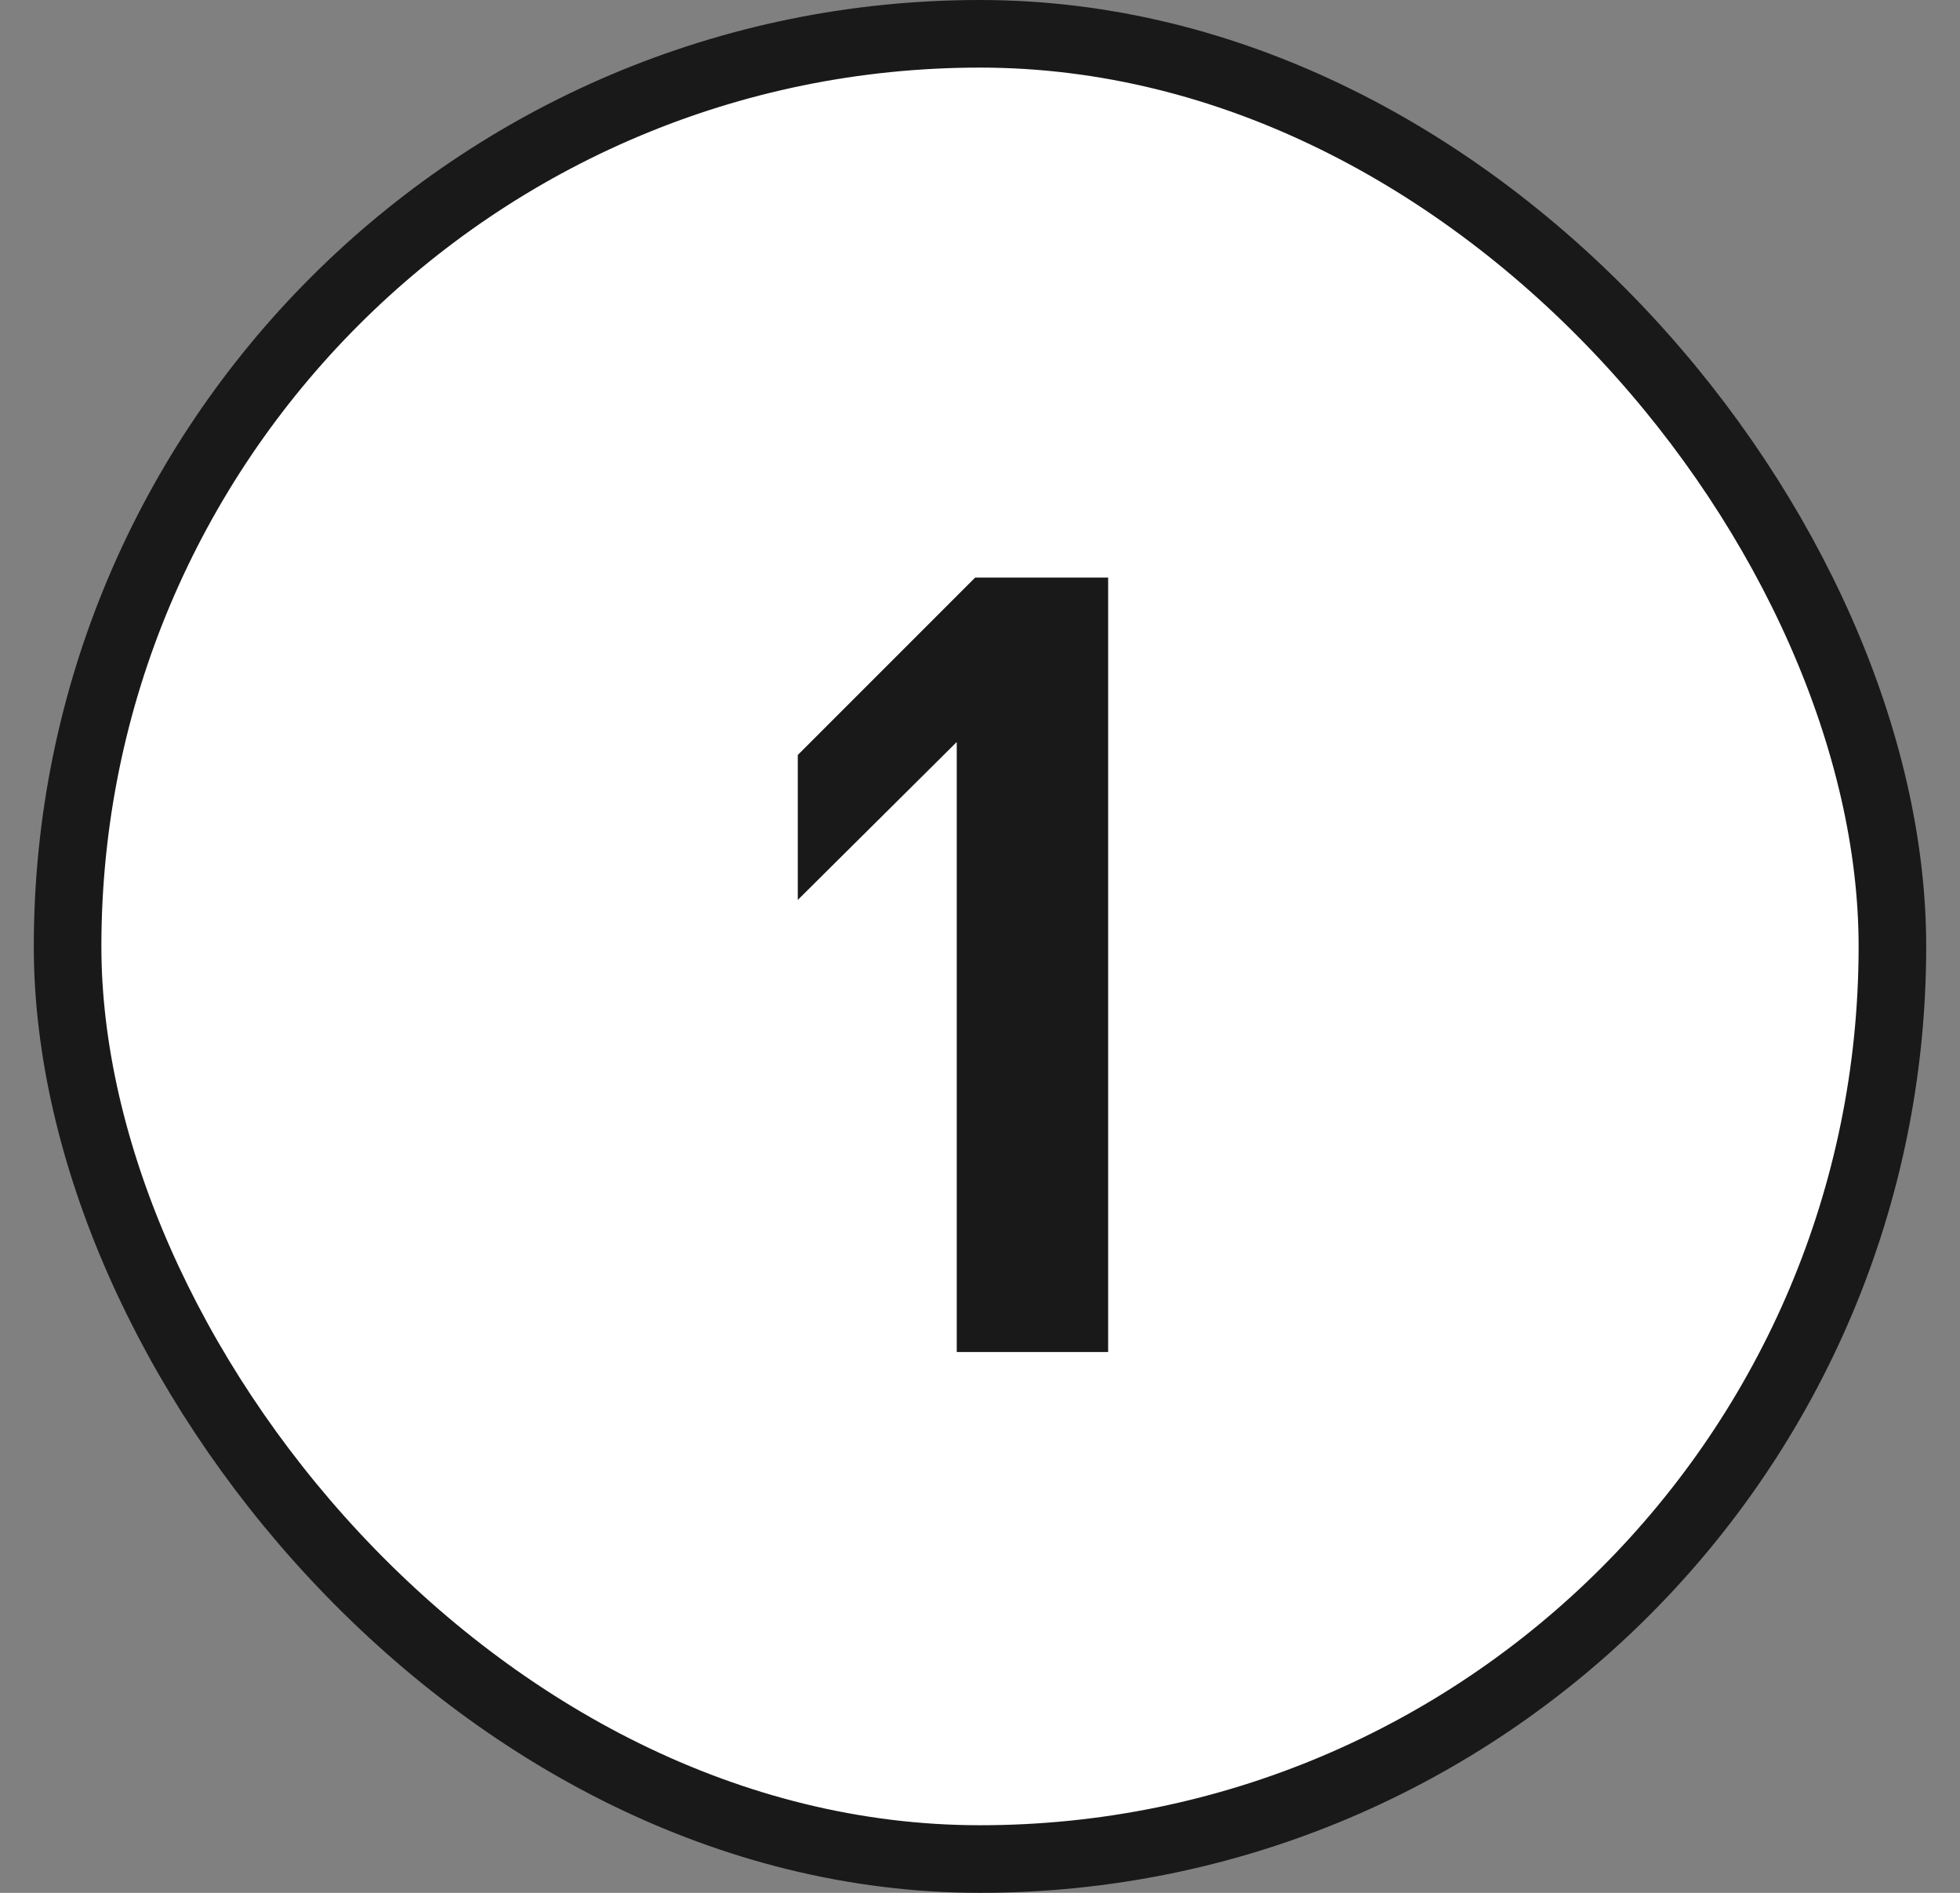
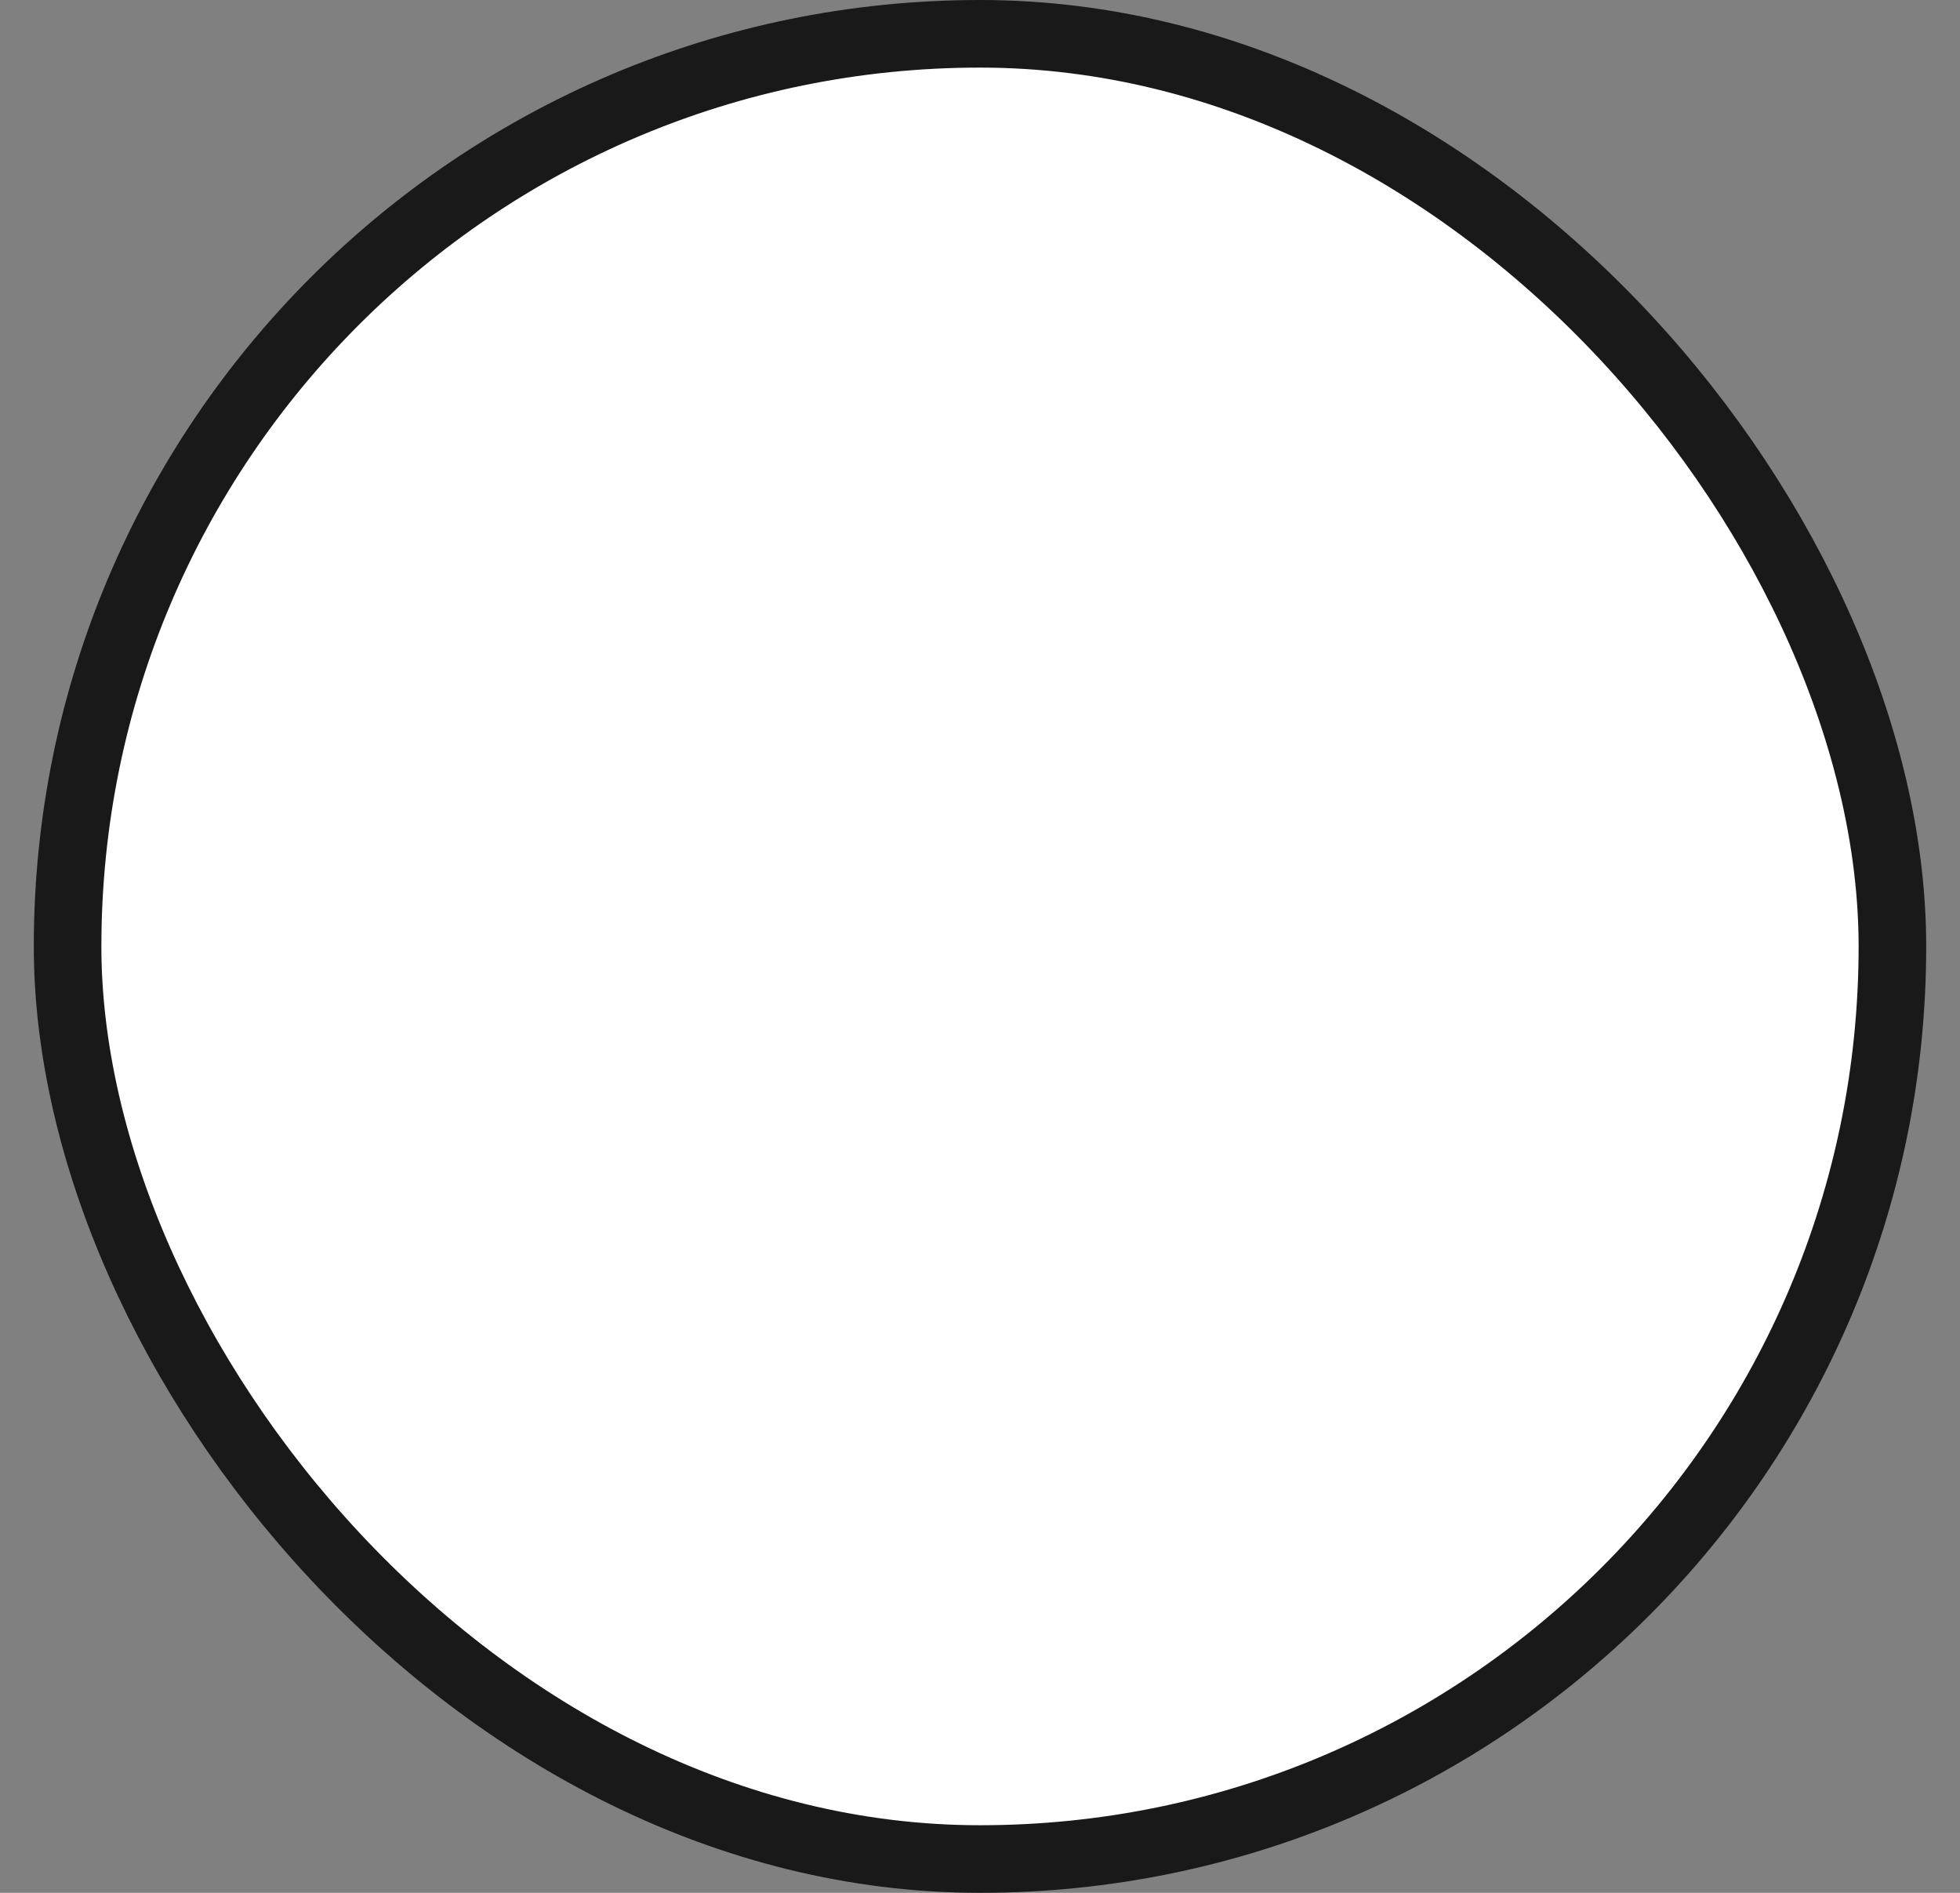
<svg xmlns="http://www.w3.org/2000/svg" width="29" height="28" viewBox="0 0 29 28" fill="none">
  <rect x="0" y="0" width="29" height="28" fill="#808080" stroke="none" />
  <rect x="1" y="0.5" width="27" height="27" rx="13.5" fill="white" />
  <rect x="1" y="0.5" width="27" height="27" rx="13.5" stroke="#19191A" />
-   <path d="M16.396 20H14.156V10.976L11.804 13.312V11.168L14.428 8.544H16.396V20Z" fill="#19191A" />
</svg>